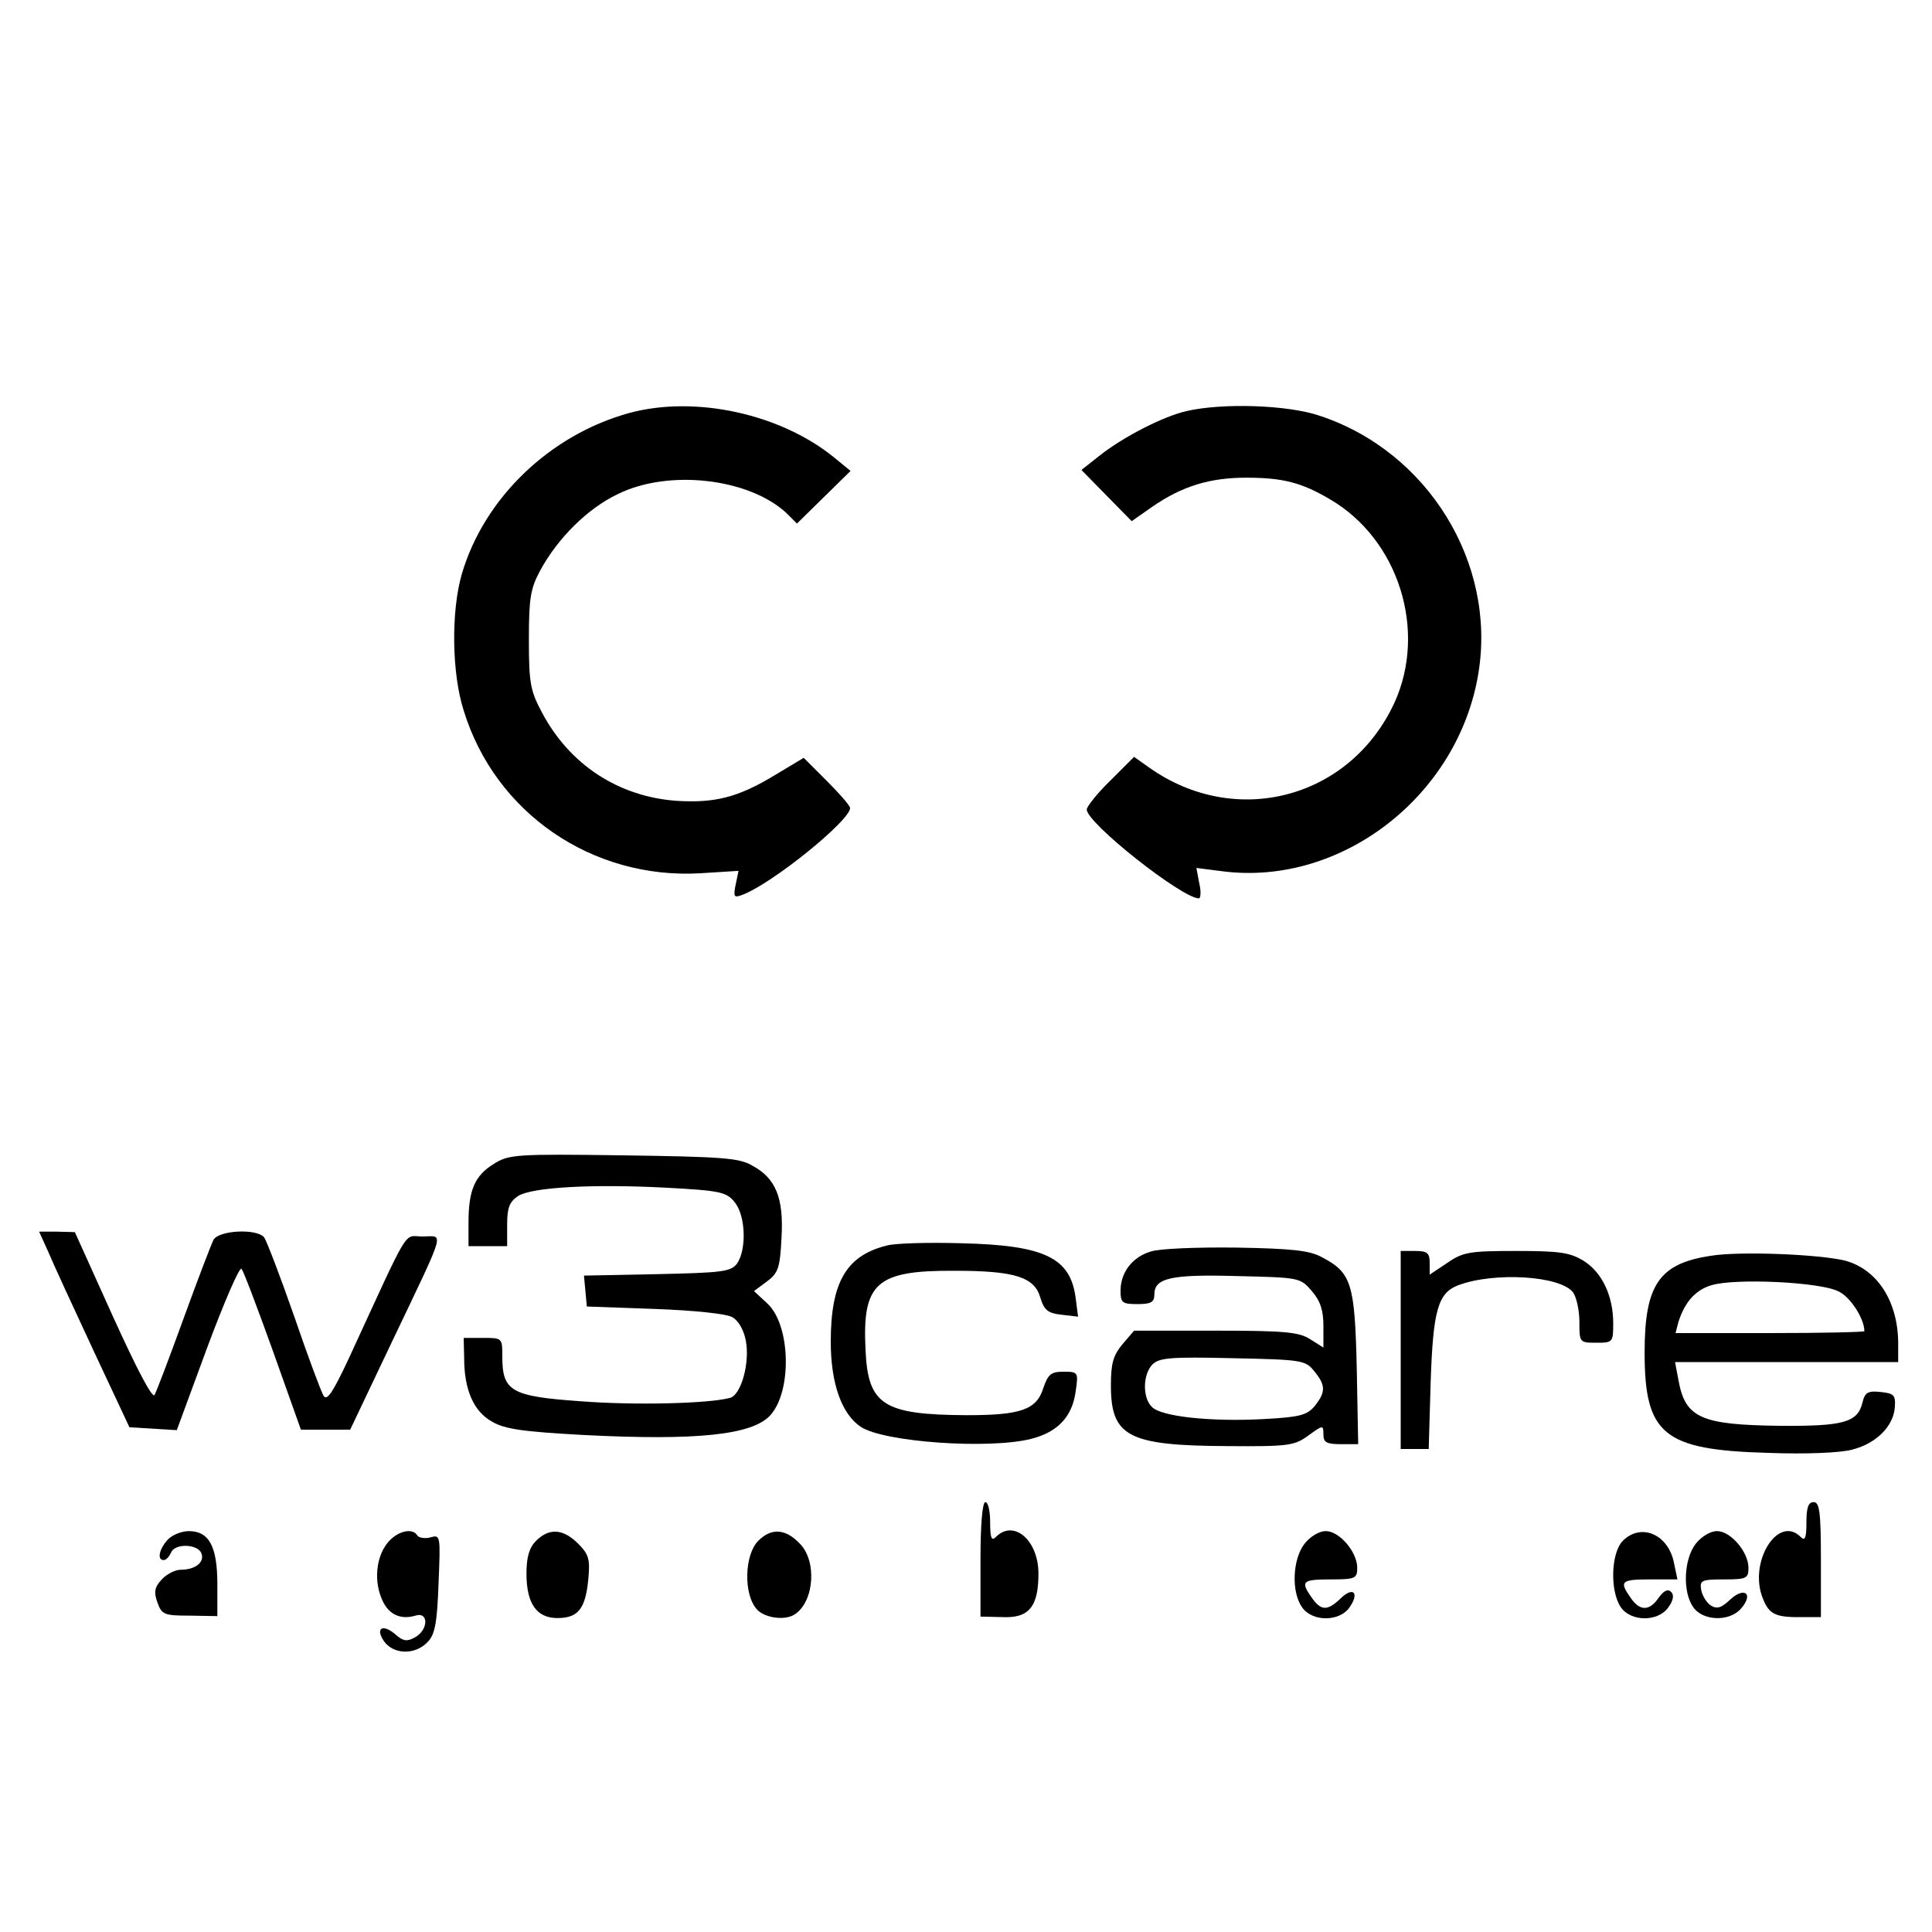
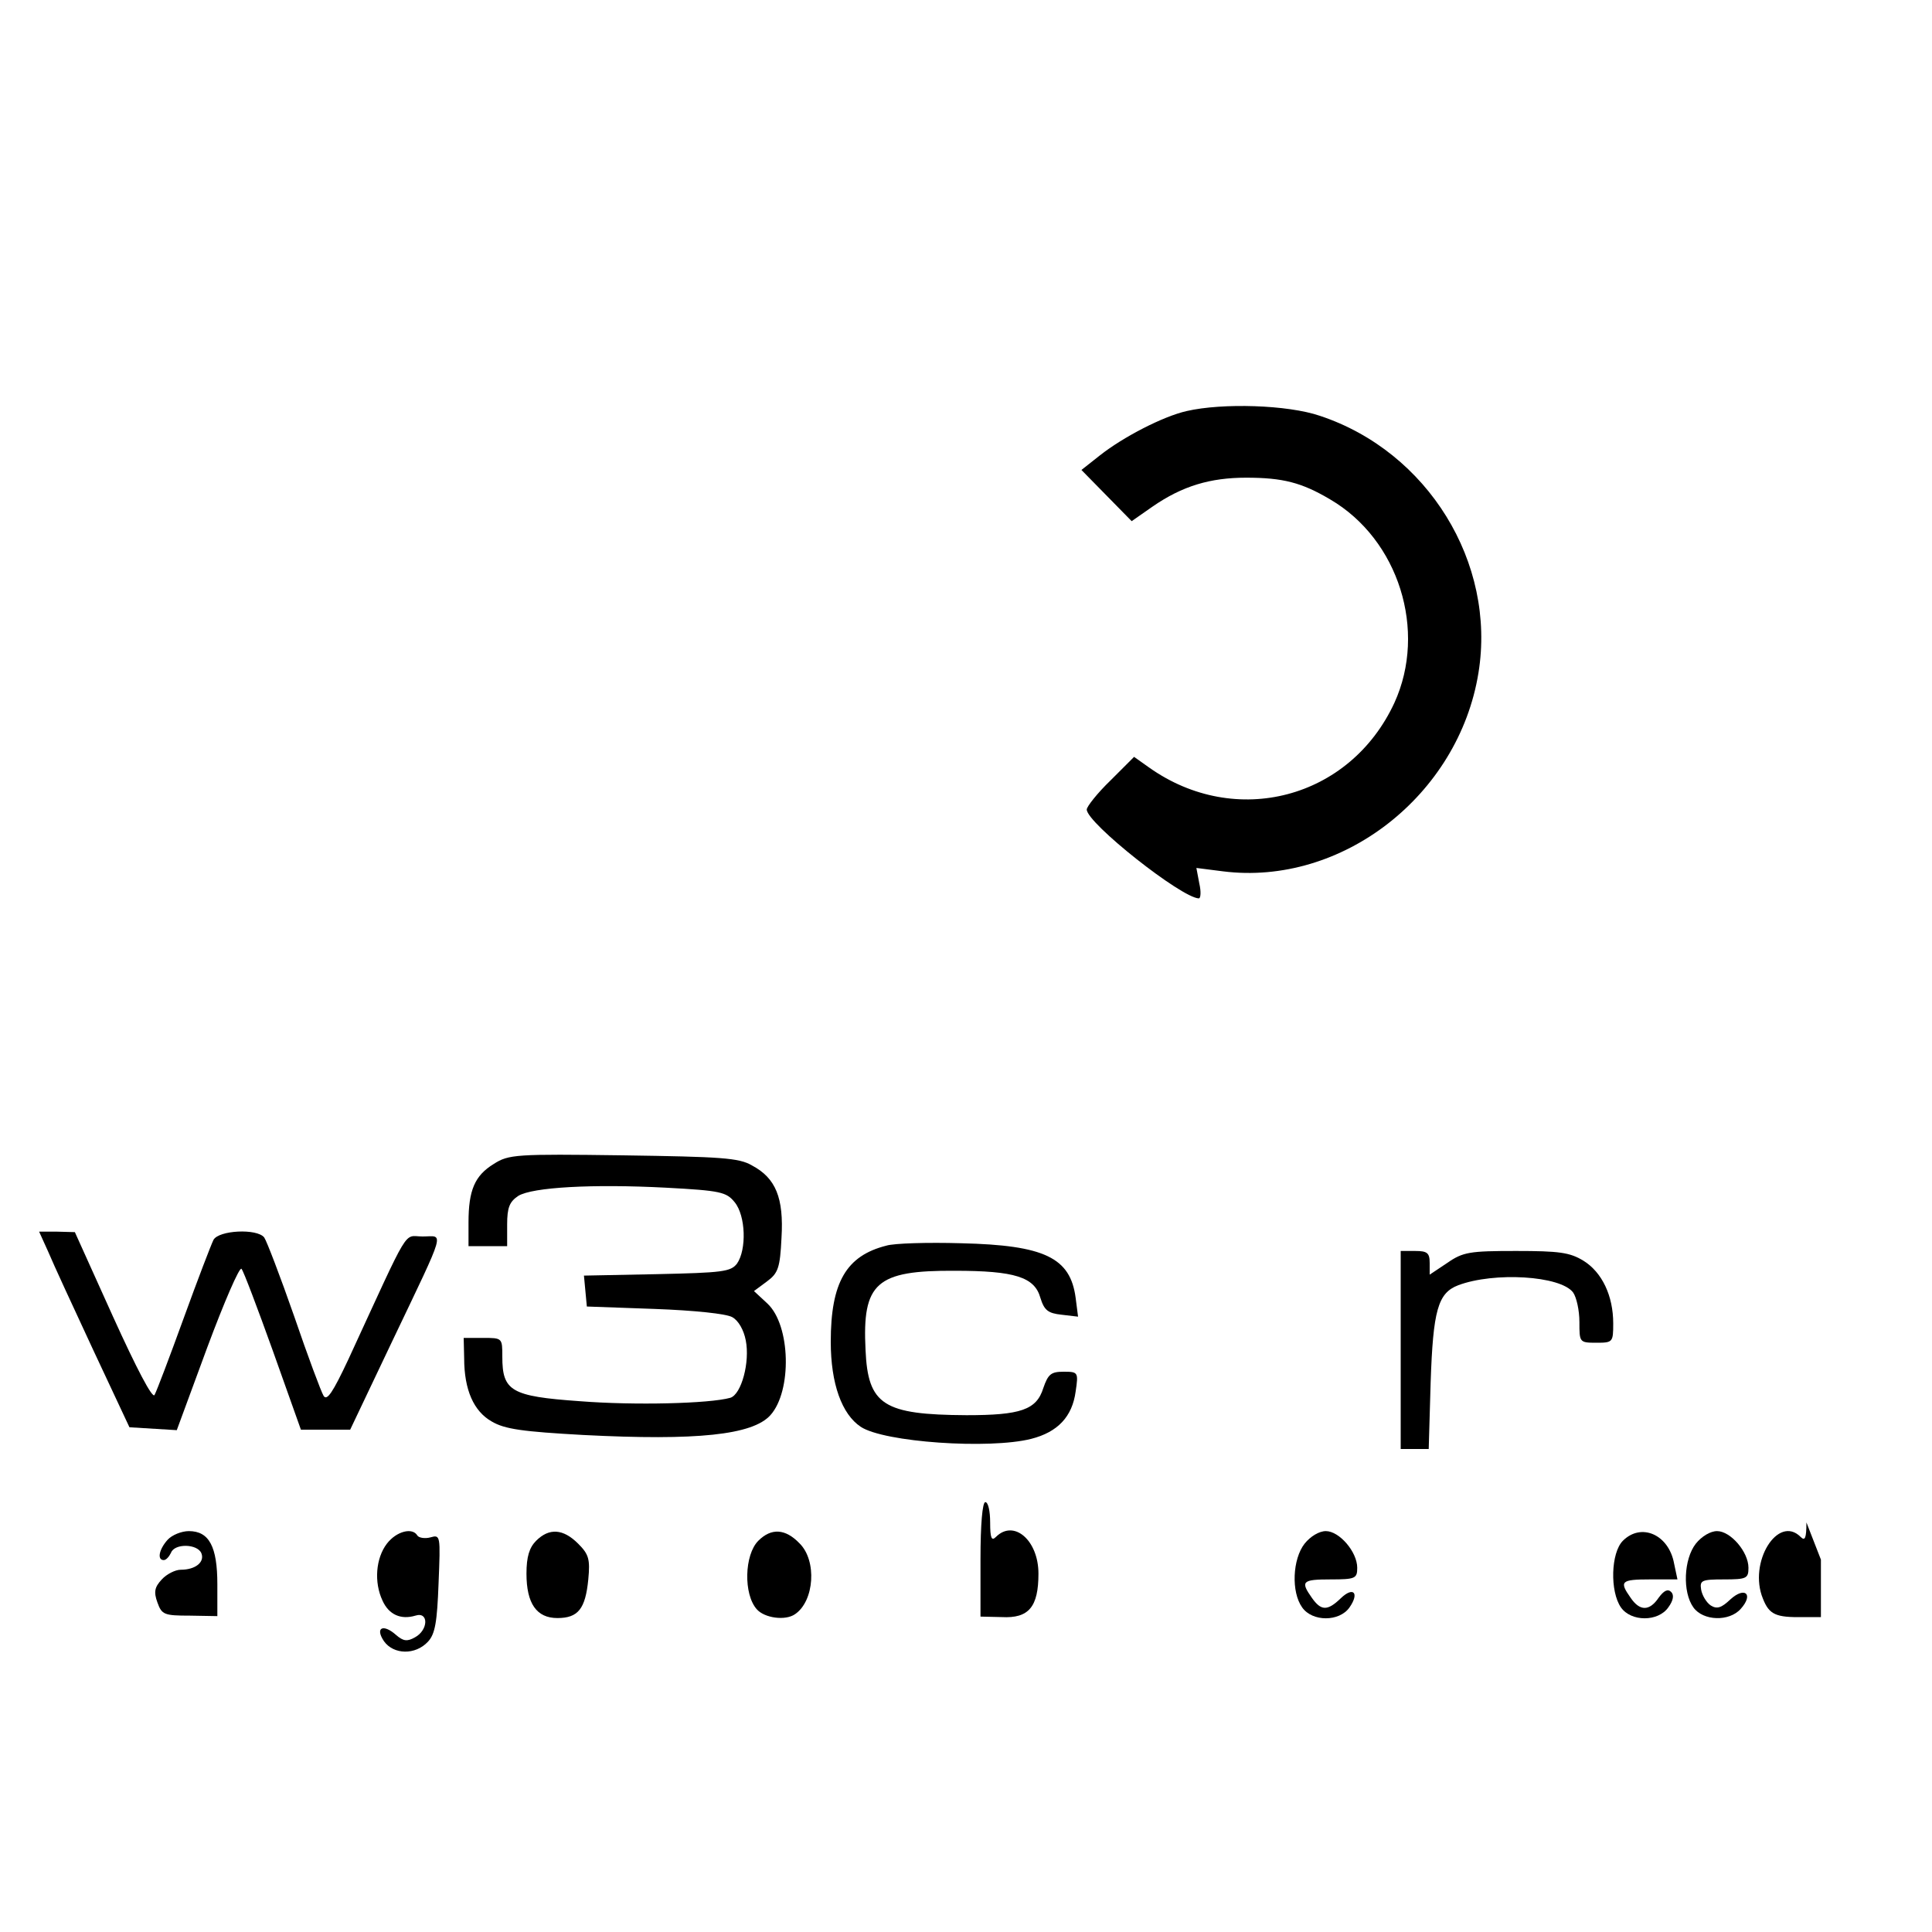
<svg xmlns="http://www.w3.org/2000/svg" version="1.0" width="400pt" height="400pt" viewBox="0 0 400 400" preserveAspectRatio="xMidYMid meet">
  <g transform="translate(0,400) scale(0.1,-0.1)" fill="#000000" stroke="none">
-     <path d="M1303 3145 c-164 -45 -301 -176 -347 -334 -22 -76 -21 -204 4 -282 65 -212 266 -350 490 -337 l79 5 -6 -29 c-5 -25 -3 -27 13 -21 61 22 224 154 224 180 0 5 -22 30 -48 56 l-48 48 -60 -36 c-76 -46 -124 -58 -204 -53 -120 9 -221 75 -278 183 -24 45 -27 61 -27 150 0 85 3 106 23 143 36 67 98 129 161 159 105 52 271 33 349 -39 l22 -22 56 55 55 54 -33 27 c-111 91 -288 130 -425 93z" />
    <path d="M2457 3149 c-49 -11 -132 -54 -180 -92 l-38 -30 52 -53 52 -53 43 30 c62 43 120 60 194 60 76 0 115 -10 174 -45 142 -83 201 -272 133 -421 -92 -199 -329 -261 -508 -134 l-31 22 -49 -49 c-27 -26 -49 -54 -49 -60 0 -28 196 -183 232 -184 4 0 5 14 1 31 l-6 32 55 -7 c246 -31 488 157 529 411 37 228 -105 458 -328 532 -67 23 -202 27 -276 10z" />
    <path d="M1022 1590 c-39 -24 -52 -54 -52 -121 l0 -49 40 0 40 0 0 45 c0 35 5 47 23 59 29 18 154 25 306 17 113 -6 125 -9 142 -30 23 -28 25 -98 5 -127 -13 -17 -30 -19 -166 -22 l-151 -3 3 -32 3 -32 140 -5 c83 -3 149 -10 161 -17 13 -7 24 -27 28 -48 9 -45 -9 -112 -32 -119 -43 -12 -198 -16 -312 -7 -142 10 -160 21 -160 92 0 39 0 39 -40 39 l-40 0 1 -42 c0 -66 20 -110 57 -131 27 -16 64 -21 190 -28 235 -12 350 0 387 41 45 50 42 186 -6 231 l-28 26 27 20 c23 17 27 28 30 90 5 83 -12 124 -61 150 -27 16 -65 18 -267 21 -222 3 -237 2 -268 -18z" />
    <path d="M100 1408 c10 -24 52 -115 93 -203 l75 -160 49 -3 49 -3 63 171 c35 94 67 168 71 163 4 -4 33 -81 65 -170 l58 -163 51 0 51 0 87 183 c114 239 107 217 63 217 -41 0 -23 29 -154 -255 -32 -68 -44 -86 -51 -75 -5 8 -33 83 -61 165 -29 83 -57 156 -62 163 -15 19 -94 15 -105 -5 -5 -10 -33 -83 -62 -163 -29 -80 -56 -151 -60 -158 -4 -9 -37 54 -86 162 l-79 175 -37 1 -37 0 19 -42z" />
    <path d="M1835 1421 c-83 -21 -115 -76 -115 -199 0 -87 23 -150 62 -176 48 -32 266 -47 353 -25 55 14 85 46 92 98 6 40 5 41 -25 41 -26 0 -32 -5 -42 -34 -14 -45 -47 -56 -159 -56 -172 1 -204 21 -209 135 -7 139 22 165 185 164 124 0 165 -13 177 -56 8 -26 16 -32 44 -35 l34 -4 -5 39 c-11 83 -64 109 -237 113 -69 2 -139 0 -155 -5z" />
-     <path d="M2383 1409 c-38 -11 -63 -43 -63 -81 0 -25 3 -28 35 -28 28 0 35 4 35 20 0 34 34 42 172 38 128 -3 130 -3 154 -31 18 -21 24 -40 24 -73 l0 -44 -27 17 c-23 15 -51 18 -196 18 l-169 0 -24 -28 c-19 -23 -24 -39 -24 -85 0 -106 35 -125 241 -126 128 -1 139 1 168 22 30 22 31 22 31 2 0 -16 6 -20 36 -20 l36 0 -3 158 c-4 175 -11 197 -72 229 -25 14 -62 18 -177 20 -80 1 -159 -2 -177 -8z m338 -248 c24 -29 24 -43 1 -72 -16 -19 -31 -23 -105 -27 -109 -6 -213 5 -232 25 -20 19 -19 68 1 88 14 14 38 16 166 13 143 -3 151 -4 169 -27z" />
    <path d="M2900 1205 l0 -205 29 0 29 0 4 138 c5 149 15 185 57 201 74 28 212 20 238 -15 7 -10 13 -37 13 -61 0 -42 0 -43 35 -43 34 0 35 1 35 40 0 57 -23 106 -62 130 -28 17 -50 20 -139 20 -96 0 -110 -2 -143 -25 l-36 -24 0 24 c0 21 -5 25 -30 25 l-30 0 0 -205z" />
-     <path d="M3542 1400 c-107 -16 -137 -60 -137 -200 0 -170 39 -202 255 -208 79 -3 152 0 176 7 49 13 84 48 87 87 2 26 -2 29 -29 32 -27 3 -33 -1 -38 -22 -10 -41 -39 -49 -171 -48 -163 2 -196 16 -210 95 l-7 37 231 0 231 0 0 38 c0 87 -43 154 -110 172 -52 13 -218 20 -278 10z m265 -74 c25 -12 53 -57 53 -82 0 -2 -88 -4 -196 -4 l-195 0 6 23 c13 41 35 66 68 76 48 15 227 7 264 -13z" />
    <path d="M2030 772 l0 -119 44 -1 c56 -3 76 21 76 90 0 69 -51 113 -88 76 -9 -9 -12 -3 -12 30 0 23 -4 42 -10 42 -6 0 -10 -46 -10 -118z" />
-     <path d="M3740 848 c0 -33 -3 -39 -12 -30 -47 47 -109 -53 -78 -128 13 -33 27 -39 83 -38 l37 0 0 119 c0 99 -3 119 -15 119 -11 0 -15 -11 -15 -42z" />
+     <path d="M3740 848 c0 -33 -3 -39 -12 -30 -47 47 -109 -53 -78 -128 13 -33 27 -39 83 -38 l37 0 0 119 z" />
    <path d="M347 812 c-18 -20 -22 -42 -8 -42 5 0 11 7 15 15 7 20 55 19 63 -1 7 -18 -12 -34 -43 -34 -11 0 -29 -9 -39 -20 -15 -16 -17 -26 -9 -48 9 -25 14 -27 67 -27 l57 -1 0 66 c0 78 -17 110 -59 110 -15 0 -35 -8 -44 -18z" />
    <path d="M801 804 c-23 -30 -27 -80 -9 -118 13 -29 38 -40 68 -31 28 9 27 -30 -1 -45 -16 -9 -24 -8 -39 5 -27 24 -44 15 -25 -13 20 -28 65 -29 91 -1 15 16 19 41 22 121 4 99 4 101 -17 95 -11 -3 -24 -1 -27 4 -10 17 -43 9 -63 -17z" />
    <path d="M1110 810 c-14 -14 -20 -33 -20 -68 0 -62 21 -92 64 -92 43 0 58 19 64 80 4 42 1 52 -21 74 -31 31 -60 33 -87 6z" />
    <path d="M1570 810 c-29 -29 -31 -111 -3 -142 16 -18 59 -24 79 -10 40 27 46 111 9 147 -29 30 -58 32 -85 5z" />
    <path d="M2701 804 c-25 -32 -28 -100 -5 -132 21 -30 77 -30 98 0 21 30 8 44 -18 19 -28 -27 -41 -26 -60 1 -24 34 -20 38 39 38 51 0 55 2 55 24 0 33 -37 76 -65 76 -14 0 -32 -11 -44 -26z" />
    <path d="M3360 810 c-25 -25 -27 -105 -4 -138 21 -30 77 -30 98 0 11 15 12 26 6 32 -7 7 -15 3 -26 -12 -19 -28 -39 -28 -58 0 -24 34 -20 38 40 38 l57 0 -7 33 c-11 60 -68 85 -106 47z" />
    <path d="M3511 804 c-25 -32 -28 -100 -5 -132 20 -28 74 -30 98 -3 27 30 9 47 -21 20 -19 -18 -28 -21 -41 -13 -9 6 -18 21 -20 33 -3 19 1 21 47 21 47 0 51 2 51 24 0 33 -37 76 -65 76 -14 0 -32 -11 -44 -26z" />
  </g>
</svg>